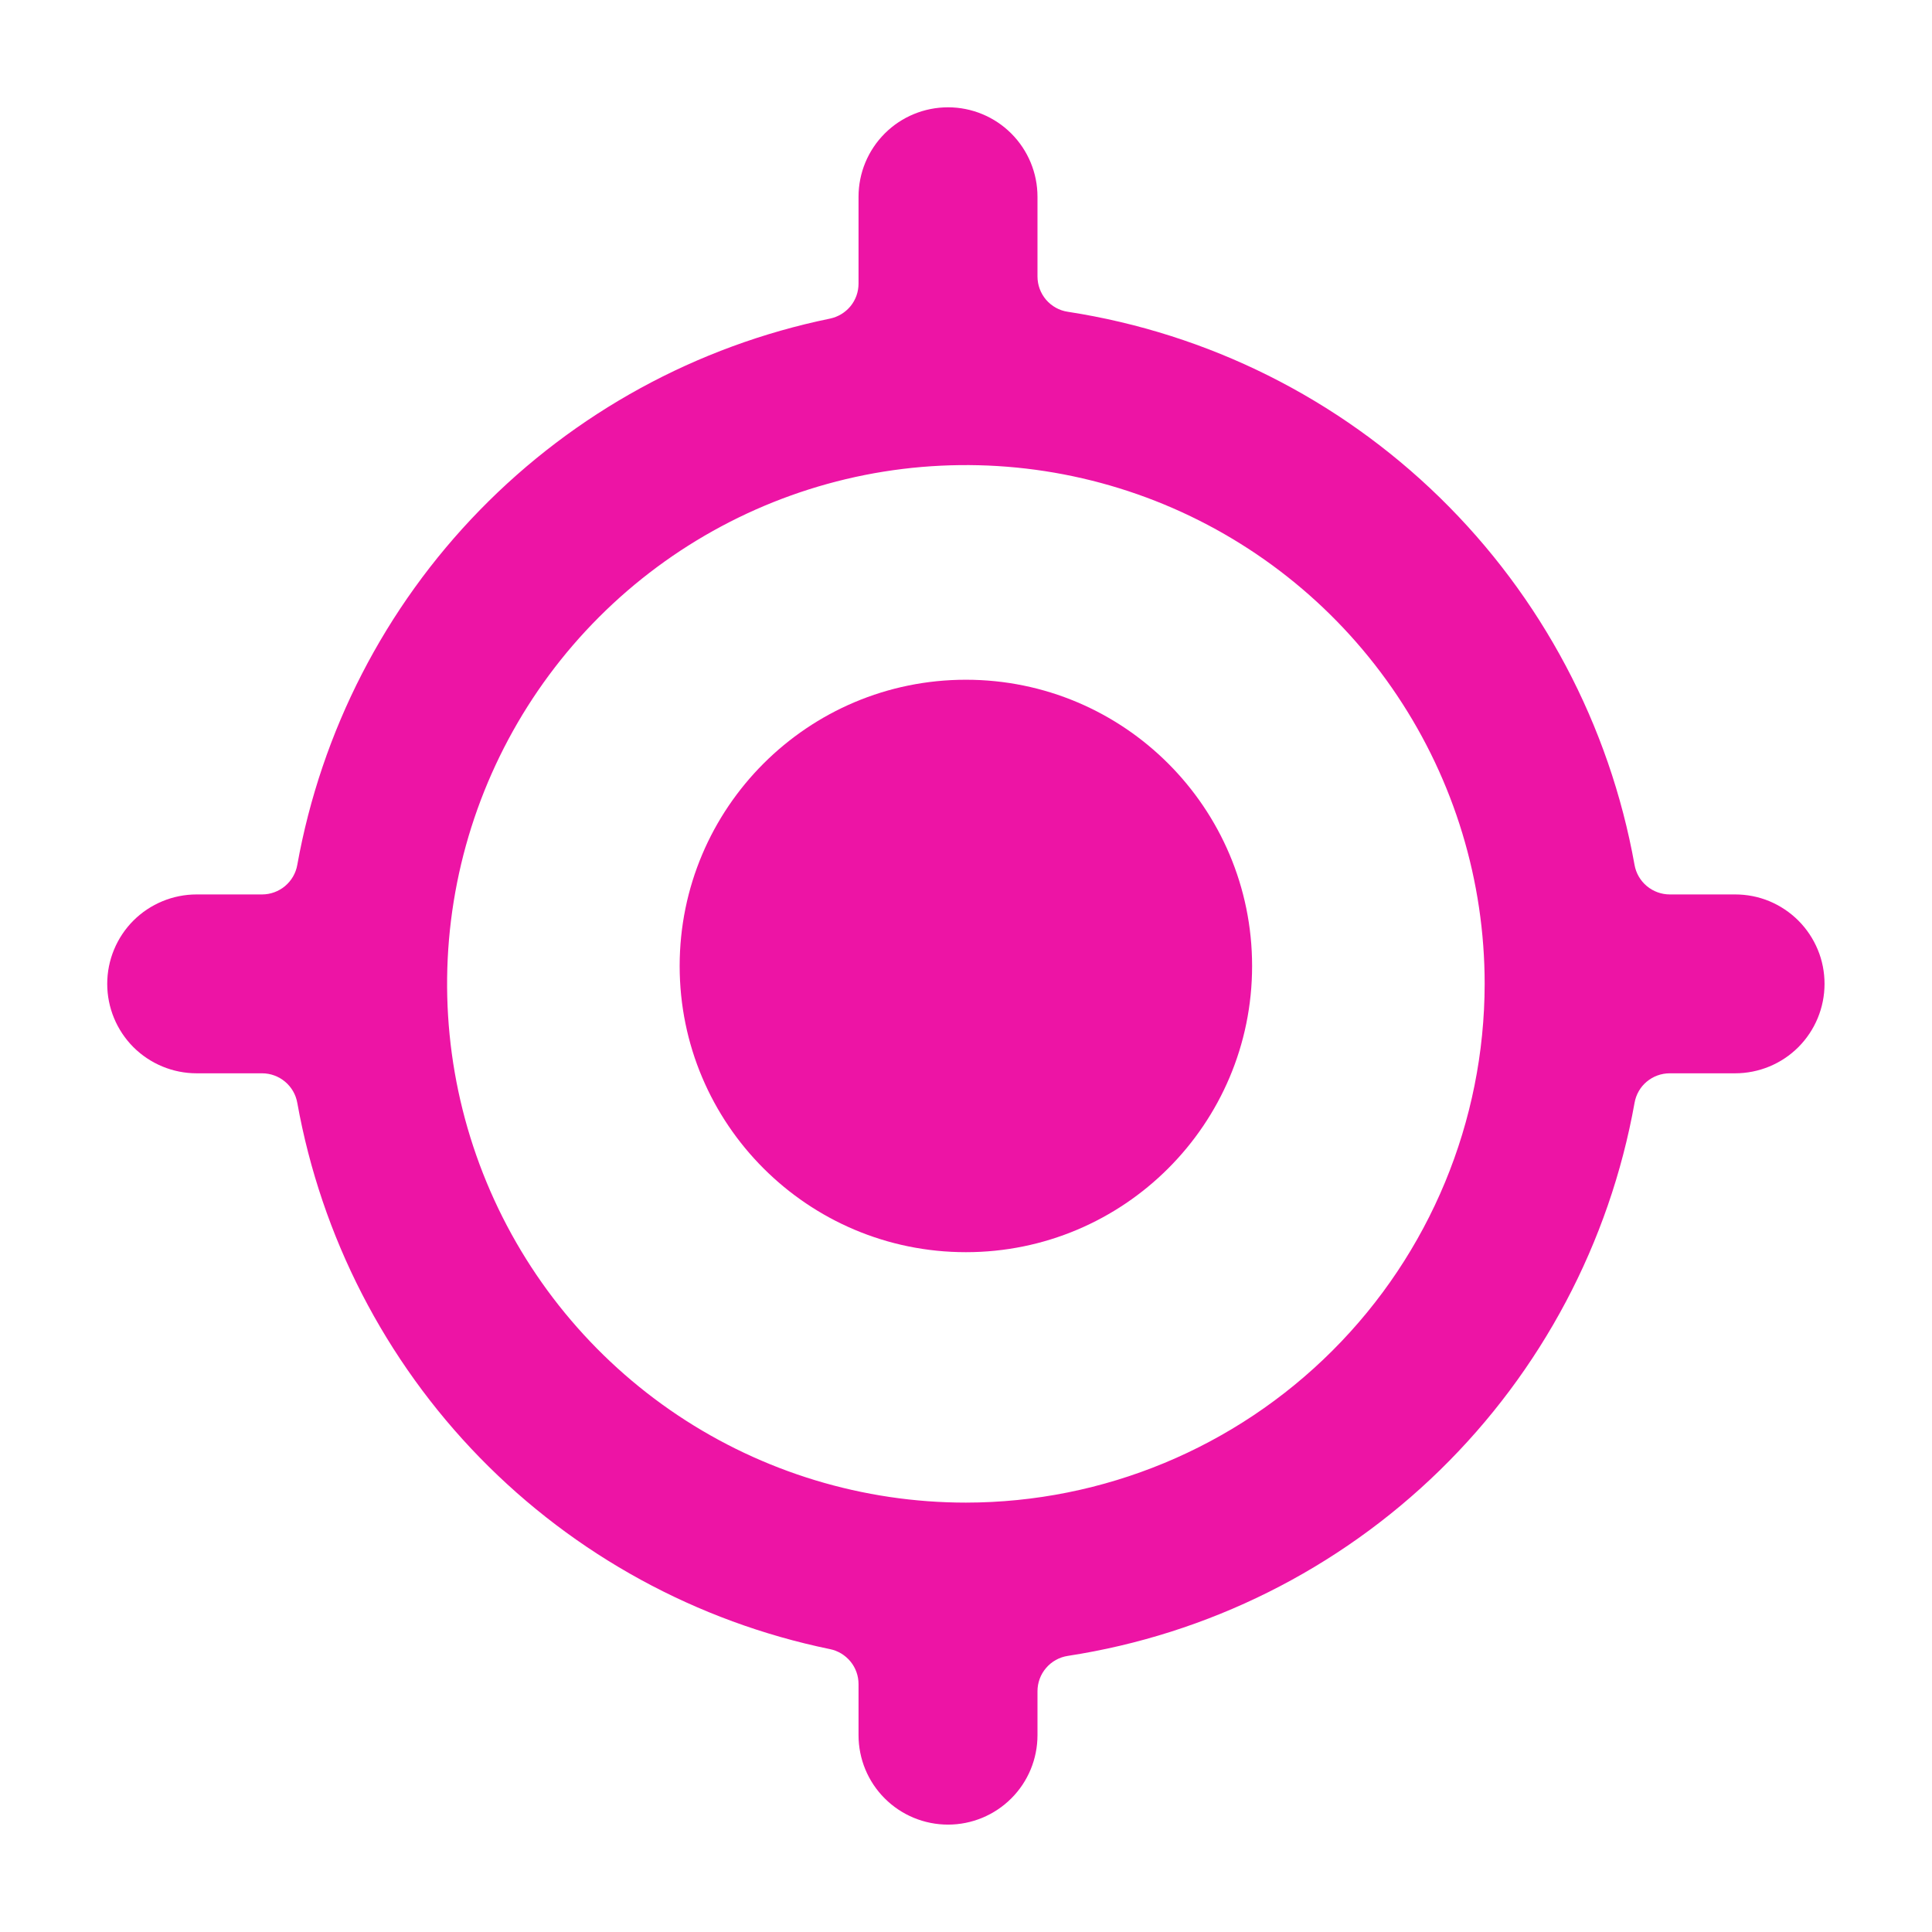
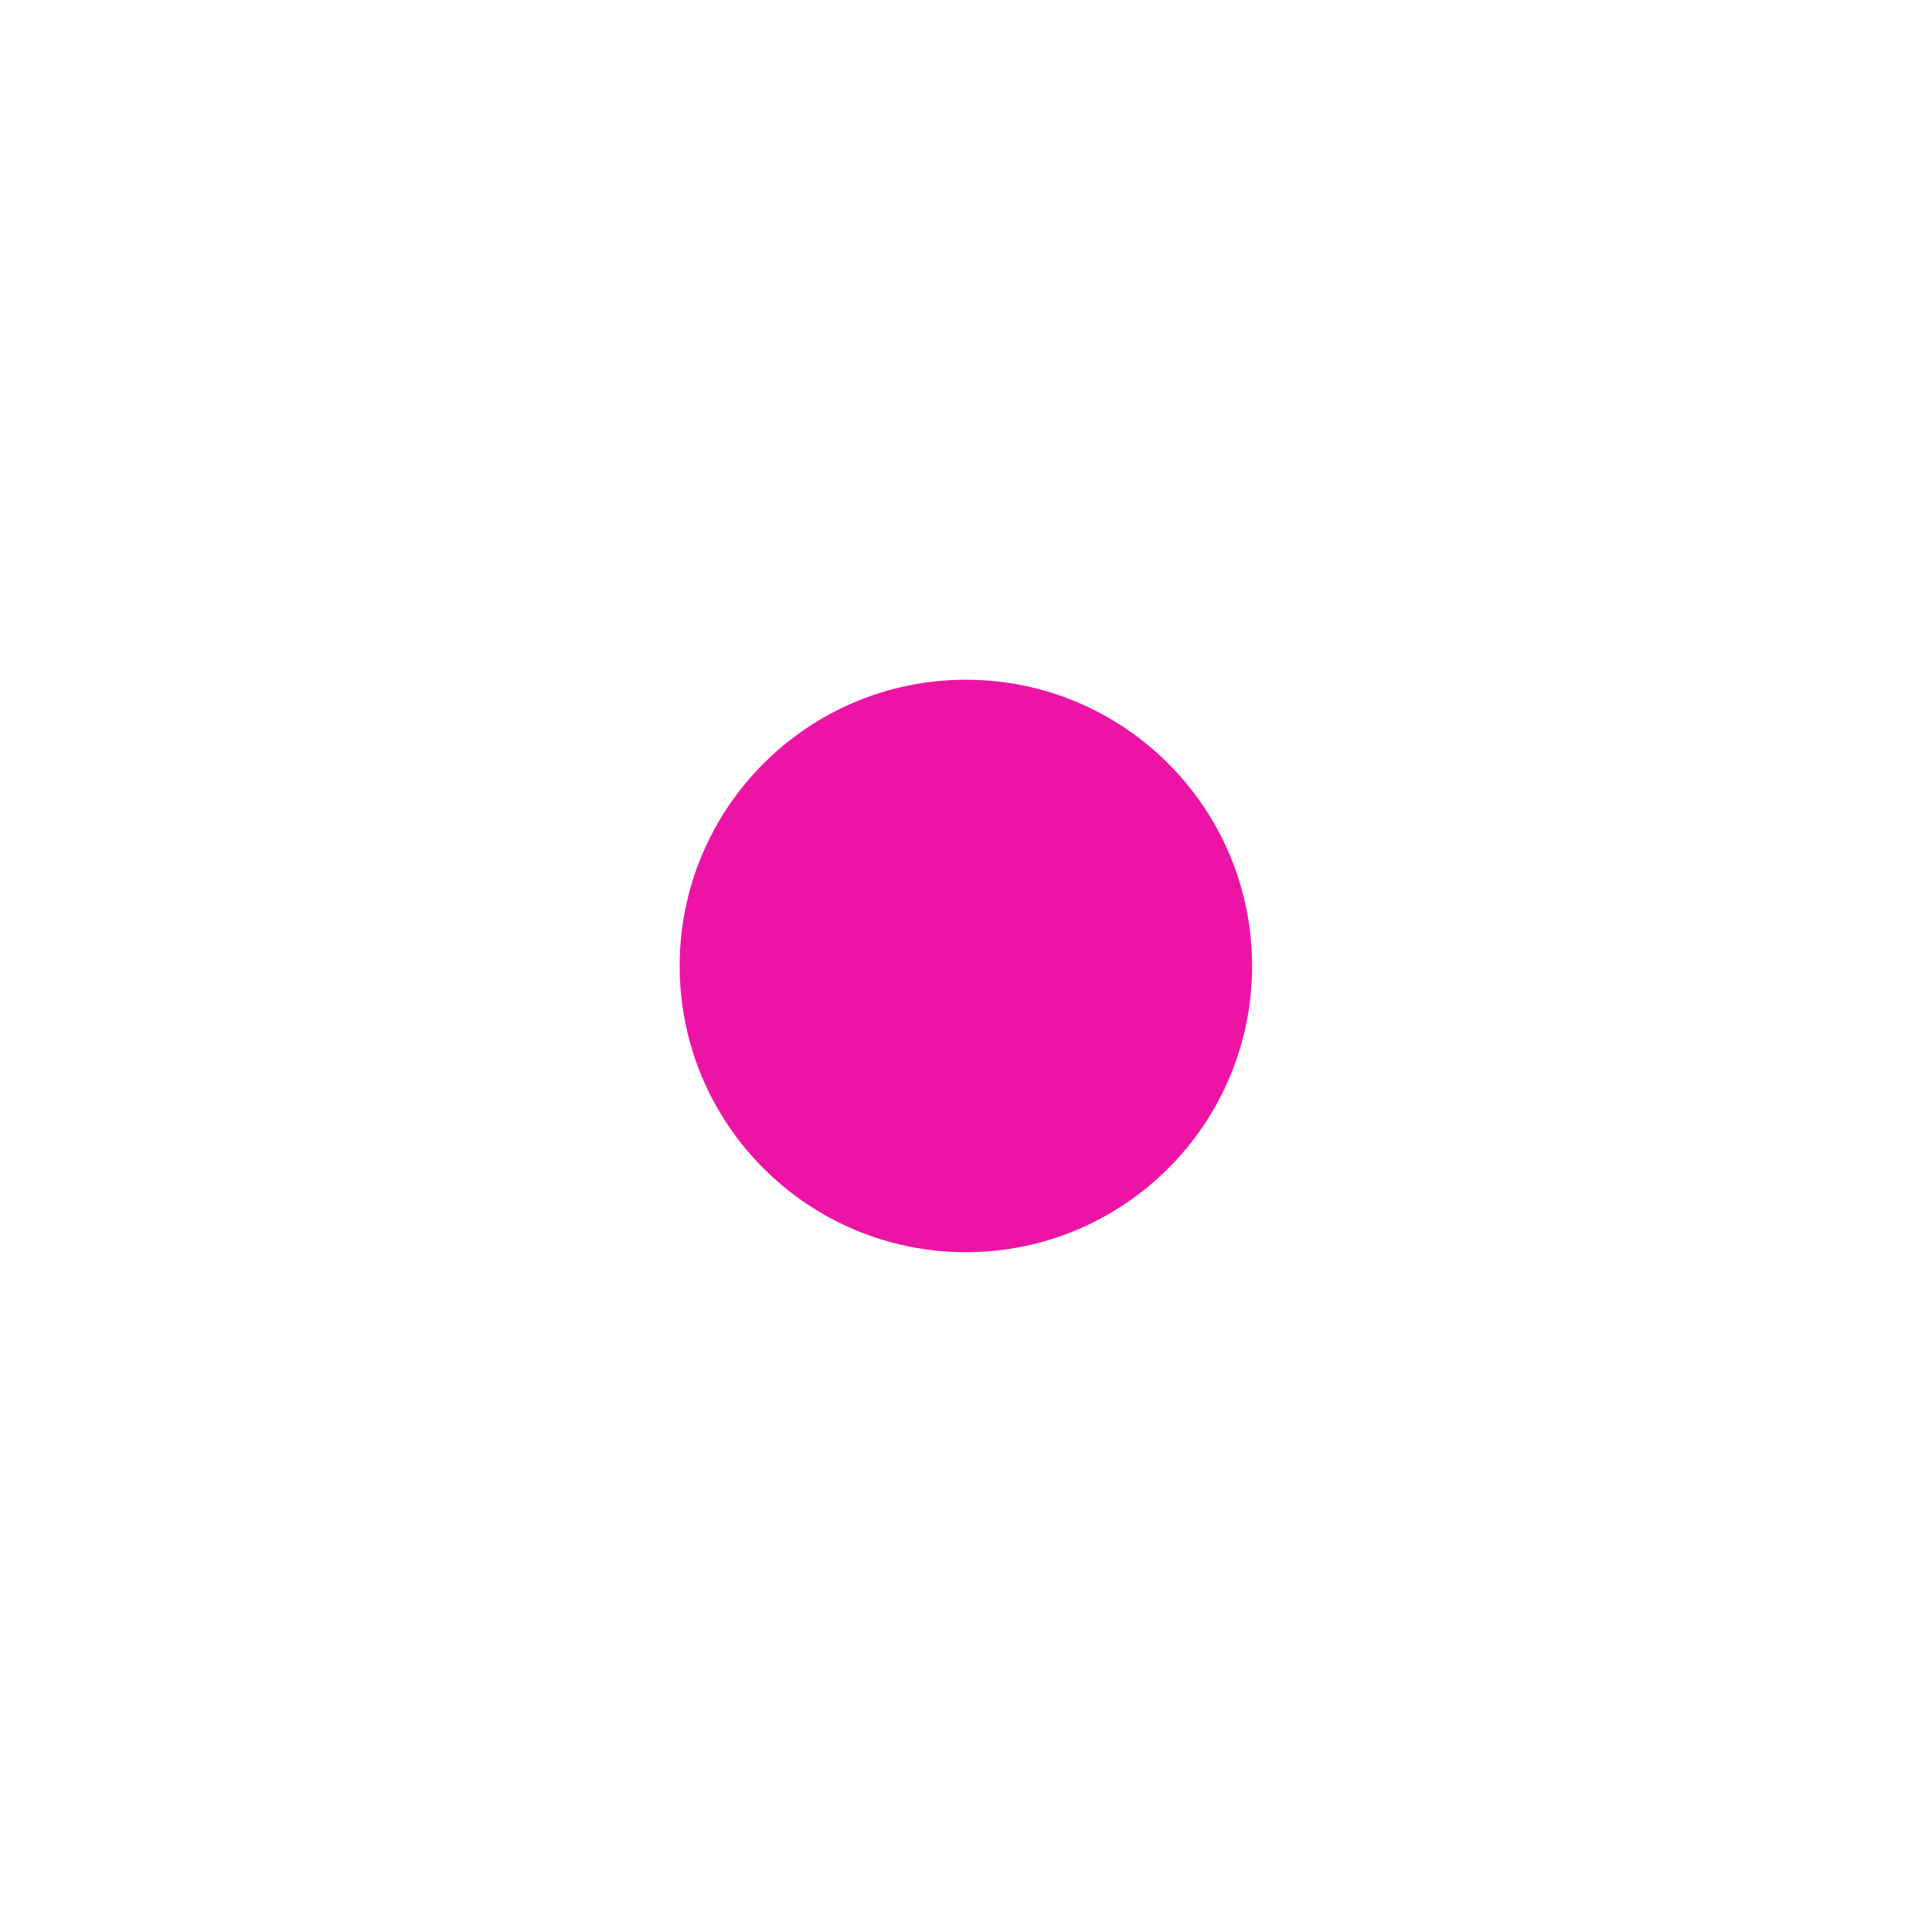
<svg xmlns="http://www.w3.org/2000/svg" width="24" height="24" viewBox="0 0 24 24" fill="none">
-   <path d="M22.665 12.222C22.665 12.076 22.637 11.931 22.581 11.797C22.525 11.662 22.443 11.539 22.34 11.436C22.237 11.333 22.114 11.251 21.98 11.195C21.845 11.139 21.7 11.111 21.554 11.111H20.743C20.638 11.111 20.537 11.074 20.457 11.007C20.377 10.94 20.323 10.847 20.305 10.745C19.994 9.008 19.148 7.413 17.886 6.181C16.624 4.949 15.009 4.142 13.265 3.873C13.16 3.858 13.064 3.804 12.995 3.724C12.926 3.643 12.888 3.541 12.888 3.434V2.444C12.888 2.149 12.771 1.867 12.562 1.658C12.354 1.45 12.071 1.333 11.777 1.333C11.482 1.333 11.199 1.45 10.991 1.658C10.782 1.867 10.665 2.149 10.665 2.444V3.523C10.665 3.626 10.63 3.725 10.565 3.804C10.5 3.883 10.41 3.937 10.31 3.958C8.655 4.298 7.14 5.127 5.961 6.336C4.781 7.546 3.992 9.081 3.693 10.744C3.675 10.847 3.621 10.94 3.541 11.007C3.461 11.074 3.36 11.111 3.256 11.111H2.443C2.148 11.111 1.866 11.228 1.657 11.436C1.449 11.645 1.332 11.927 1.332 12.222C1.332 12.517 1.449 12.799 1.657 13.008C1.866 13.216 2.148 13.333 2.443 13.333H3.256C3.36 13.333 3.461 13.37 3.541 13.437C3.621 13.504 3.675 13.597 3.693 13.7C3.992 15.363 4.781 16.898 5.961 18.108C7.14 19.317 8.655 20.145 10.31 20.486C10.41 20.506 10.5 20.561 10.565 20.64C10.63 20.719 10.665 20.818 10.665 20.921V21.555C10.665 21.85 10.782 22.133 10.991 22.341C11.199 22.549 11.482 22.666 11.777 22.666C12.071 22.666 12.354 22.549 12.562 22.341C12.771 22.133 12.888 21.85 12.888 21.555V21.009C12.888 20.903 12.926 20.8 12.995 20.72C13.064 20.639 13.16 20.586 13.265 20.57C15.008 20.302 16.624 19.496 17.886 18.264C19.148 17.032 19.994 15.436 20.305 13.7C20.323 13.597 20.376 13.504 20.456 13.437C20.536 13.37 20.637 13.333 20.742 13.333H21.554C21.849 13.333 22.132 13.216 22.34 13.008C22.548 12.799 22.665 12.517 22.665 12.222ZM11.999 18.666C10.724 18.666 9.478 18.288 8.418 17.58C7.359 16.872 6.533 15.866 6.045 14.688C5.557 13.511 5.429 12.215 5.678 10.965C5.927 9.715 6.541 8.566 7.442 7.665C8.343 6.764 9.491 6.15 10.741 5.901C11.992 5.653 13.287 5.78 14.465 6.268C15.642 6.756 16.649 7.582 17.357 8.642C18.065 9.701 18.443 10.947 18.443 12.222C18.441 13.931 17.762 15.569 16.553 16.777C15.345 17.985 13.707 18.665 11.999 18.666Z" fill="#ED14A5" />
  <path d="M15.554 12C15.554 13.963 13.962 15.555 11.999 15.555C10.035 15.555 8.443 13.963 8.443 12C8.443 10.036 10.035 8.444 11.999 8.444C13.962 8.444 15.554 10.036 15.554 12Z" fill="#ED14A5" />
</svg>